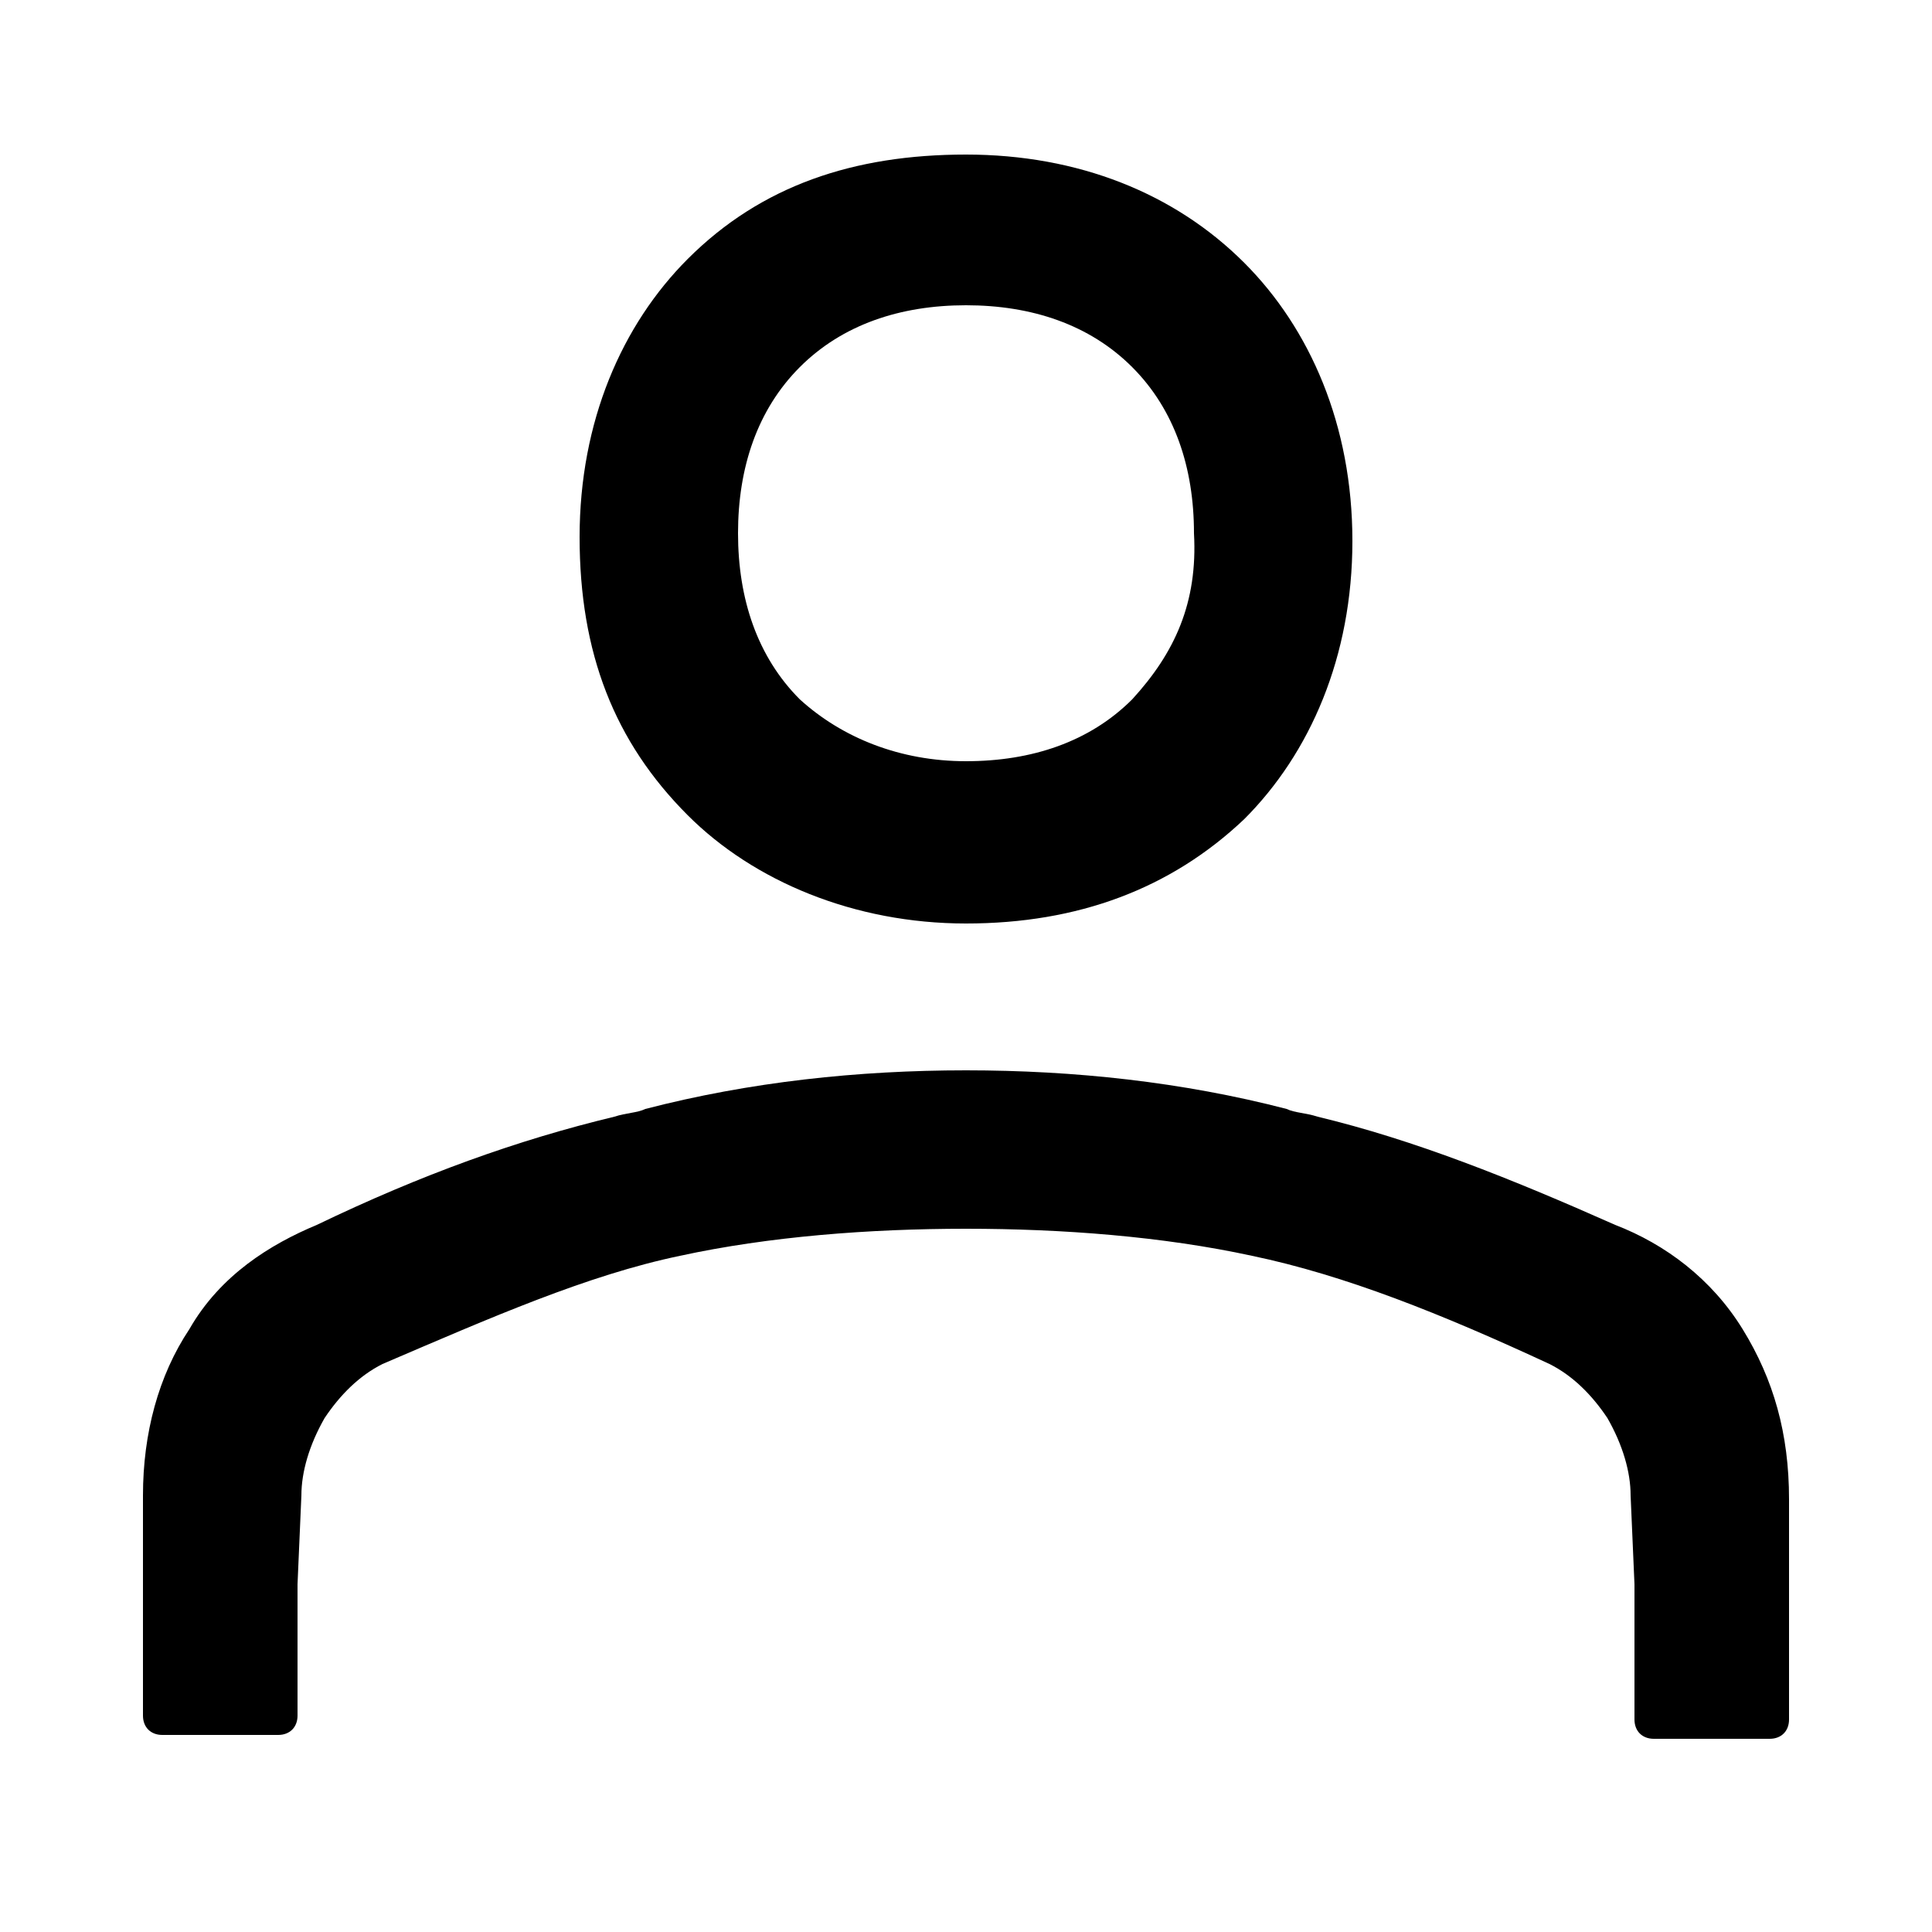
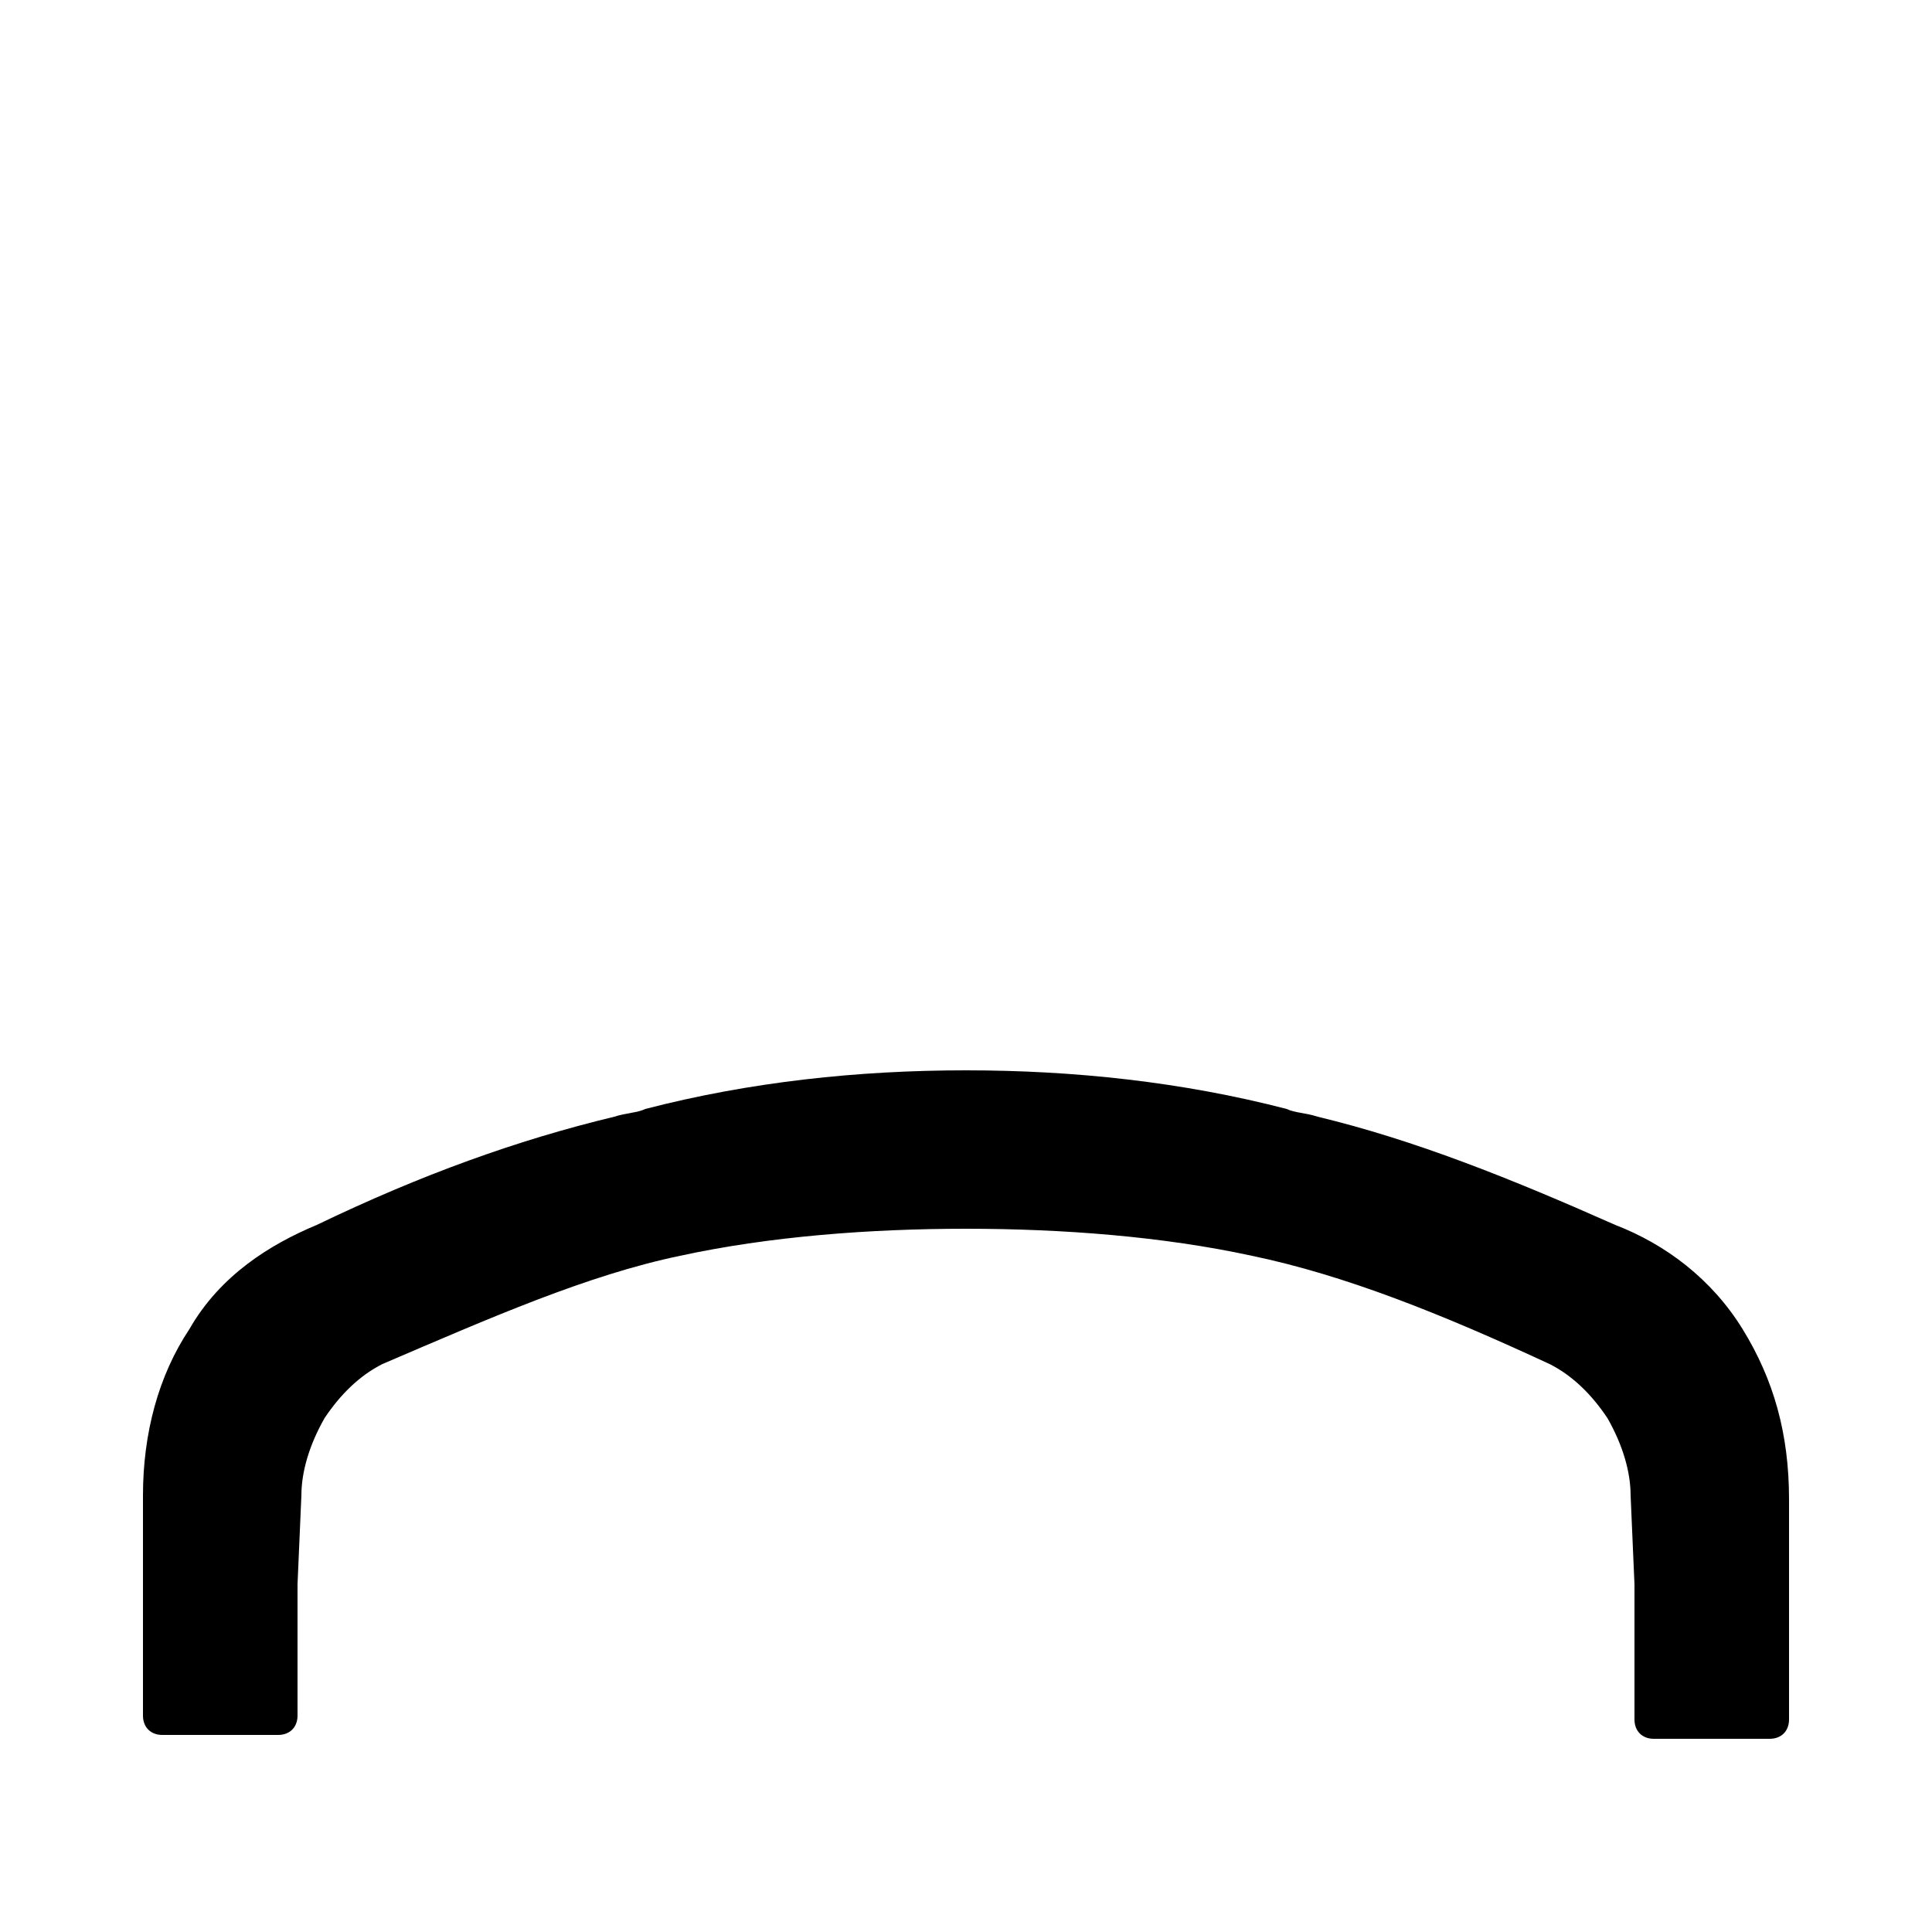
<svg xmlns="http://www.w3.org/2000/svg" version="1.1" id="Layer_1" x="0px" y="0px" viewBox="0 0 50 50" style="enable-background:new 0 0 50 50;" xml:space="preserve">
  <style type="text/css">
	.st0{display:none;}
</style>
-   <path class="st0" d="M32,29.8c-2.2,0-3.3,1.3-7,1.3s-4.8-1.3-7-1.3c-5.8,0-10.5,4.7-10.5,10.5v2c0,2.1,1.7,3.8,3.8,3.8h27.5  c2.1,0,3.8-1.7,3.8-3.8v-2C42.5,34.5,37.8,29.8,32,29.8z M38.8,42.3H11.3v-2c0-3.7,3-6.8,6.8-6.8c1.1,0,3,1.3,7,1.3s5.9-1.3,7-1.3  c3.7,0,6.8,3,6.8,6.8L38.8,42.3L38.8,42.3z M25,28.5c6.2,0,11.3-5,11.3-11.3S31.2,6,25,6s-11.2,5-11.2,11.3S18.8,28.5,25,28.5z   M25,9.8c4.1,0,7.5,3.4,7.5,7.5s-3.4,7.5-7.5,7.5s-7.5-3.4-7.5-7.5S20.9,9.8,25,9.8z" />
-   <path class="st0" d="M25,25.3c-2.7,0-5.1-0.9-6.8-2.6s-2.6-4-2.6-6.8s0.9-5.1,2.6-6.8s4.1-2.5,6.8-2.5s5.1,0.9,6.8,2.6  c1.7,1.7,2.6,4,2.6,6.8s-0.9,5.1-2.6,6.8C30.1,24.4,27.7,25.3,25,25.3z M4.9,45.5v-5.9c0-1.6,0.4-2.9,1.2-4.1c0.8-1.2,1.9-2,3.1-2.5  c2.8-1.3,5.5-2.2,8.1-2.8c2.6-0.6,5.2-1,7.8-1s5.2,0.3,7.7,1s5.3,1.6,8,2.8c1.3,0.6,2.3,1.5,3.1,2.5c0.8,1.2,1.2,2.5,1.2,4.1v5.9  H4.9z M8.7,41.7h32.7v-2.1c0-0.7-0.2-1.3-0.6-1.9c-0.4-0.6-0.9-1.1-1.5-1.4c-2.6-1.3-5.2-2.1-7.3-2.6c-2.2-0.5-4.5-0.7-6.9-0.7  s-4.7,0.2-6.9,0.7s-4.7,1.4-7.3,2.6c-0.6,0.3-1.1,0.8-1.5,1.4C9,38.3,8.8,39,8.8,39.6L8.7,41.7L8.7,41.7z M25,21.6  c1.7,0,3-0.5,4.1-1.6s1.6-2.4,1.6-4.1s-0.5-3-1.6-4.1s-2.4-1.6-4.1-1.6s-3,0.5-4.1,1.6s-1.6,2.4-1.6,4.1s0.5,3,1.6,4.1  C22,21,23.3,21.6,25,21.6z M25,16L25,16L25,16L25,16L25,16L25,16L25,16L25,16L25,16z M25,41.7L25,41.7L25,41.7L25,41.7L25,41.7  L25,41.7L25,41.7L25,41.7L25,41.7z" />
  <g>
-     <path d="M32.2,6.8C30.4,5,27.9,4,25,4s-5.3,0.8-7.2,2.7c-1.7,1.7-2.8,4.2-2.8,7.2s0.9,5.3,2.8,7.2c1.7,1.7,4.3,2.8,7.2,2.8   s5.3-0.9,7.2-2.7c1.7-1.7,2.8-4.2,2.8-7.2S33.9,8.5,32.2,6.8z M29.3,18.1c-1.1,1.1-2.6,1.6-4.3,1.6s-3.2-0.6-4.3-1.6   c-1.1-1.1-1.6-2.6-1.6-4.3s0.5-3.2,1.6-4.3s2.6-1.6,4.3-1.6s3.2,0.5,4.3,1.6s1.6,2.6,1.6,4.3C31,15.6,30.4,16.9,29.3,18.1z" />
    <path d="M45.1,34.4c-0.8-1.3-2-2.2-3.3-2.7c-2.7-1.2-5.2-2.2-7.7-2.8c-0.3-0.1-0.6-0.1-0.8-0.2c-2.7-0.7-5.5-1-8.3-1l0,0l0,0l0,0   l0,0c-2.8,0-5.6,0.3-8.3,1c-0.2,0.1-0.5,0.1-0.8,0.2c-2.5,0.6-5,1.5-7.7,2.8c-1.2,0.5-2.5,1.3-3.3,2.7c-0.8,1.2-1.2,2.7-1.2,4.3   v5.7c0,0.3,0.2,0.5,0.5,0.5h3c0.3,0,0.5-0.2,0.5-0.5V41l0.1-2.3c0-0.6,0.2-1.3,0.6-2c0.4-0.6,0.9-1.1,1.5-1.4   c2.8-1.2,5.3-2.3,7.7-2.8c2.3-0.5,4.9-0.7,7.4-0.7c0.1,0-0.1,0,0,0c0.1,0-0.1,0,0,0c2.5,0,5.1,0.2,7.4,0.7c2.4,0.5,4.9,1.5,7.7,2.8   c0.6,0.3,1.1,0.8,1.5,1.4c0.4,0.7,0.6,1.4,0.6,2l0.1,2.3v3.5c0,0.3,0.2,0.5,0.5,0.5h3c0.3,0,0.5-0.2,0.5-0.5v-5.7   C46.3,37.1,45.9,35.7,45.1,34.4z" />
  </g>
</svg>